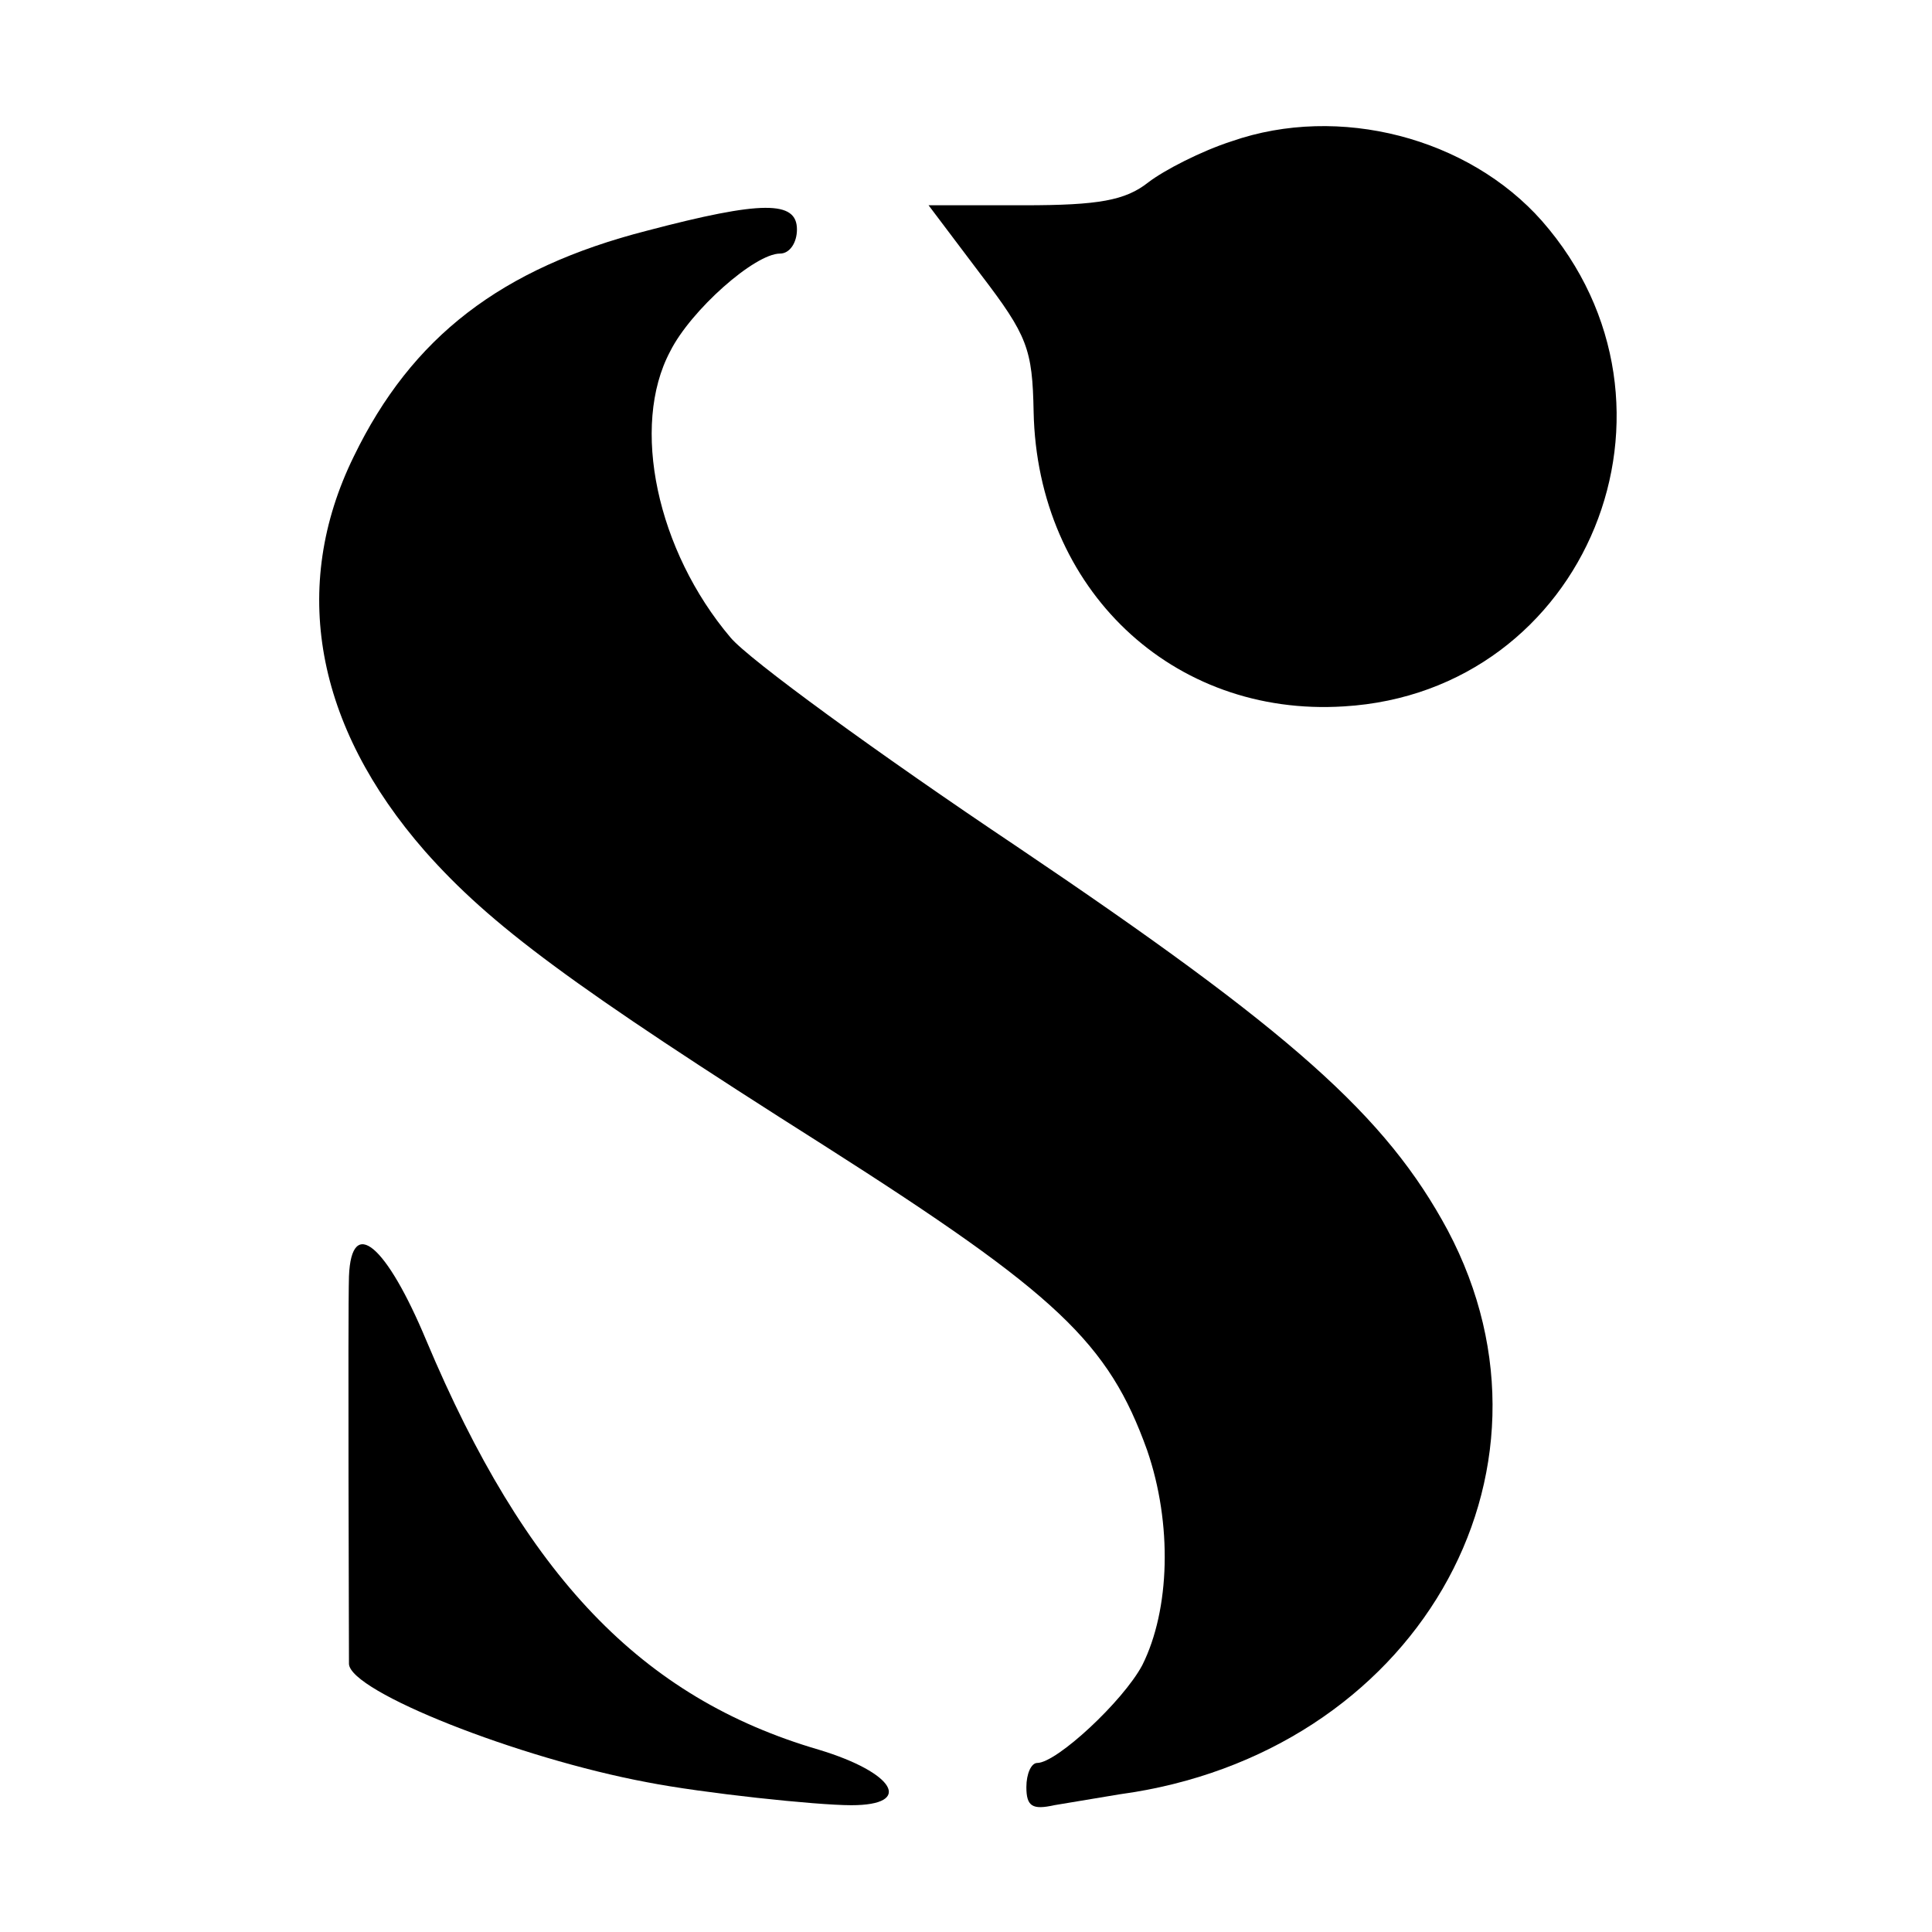
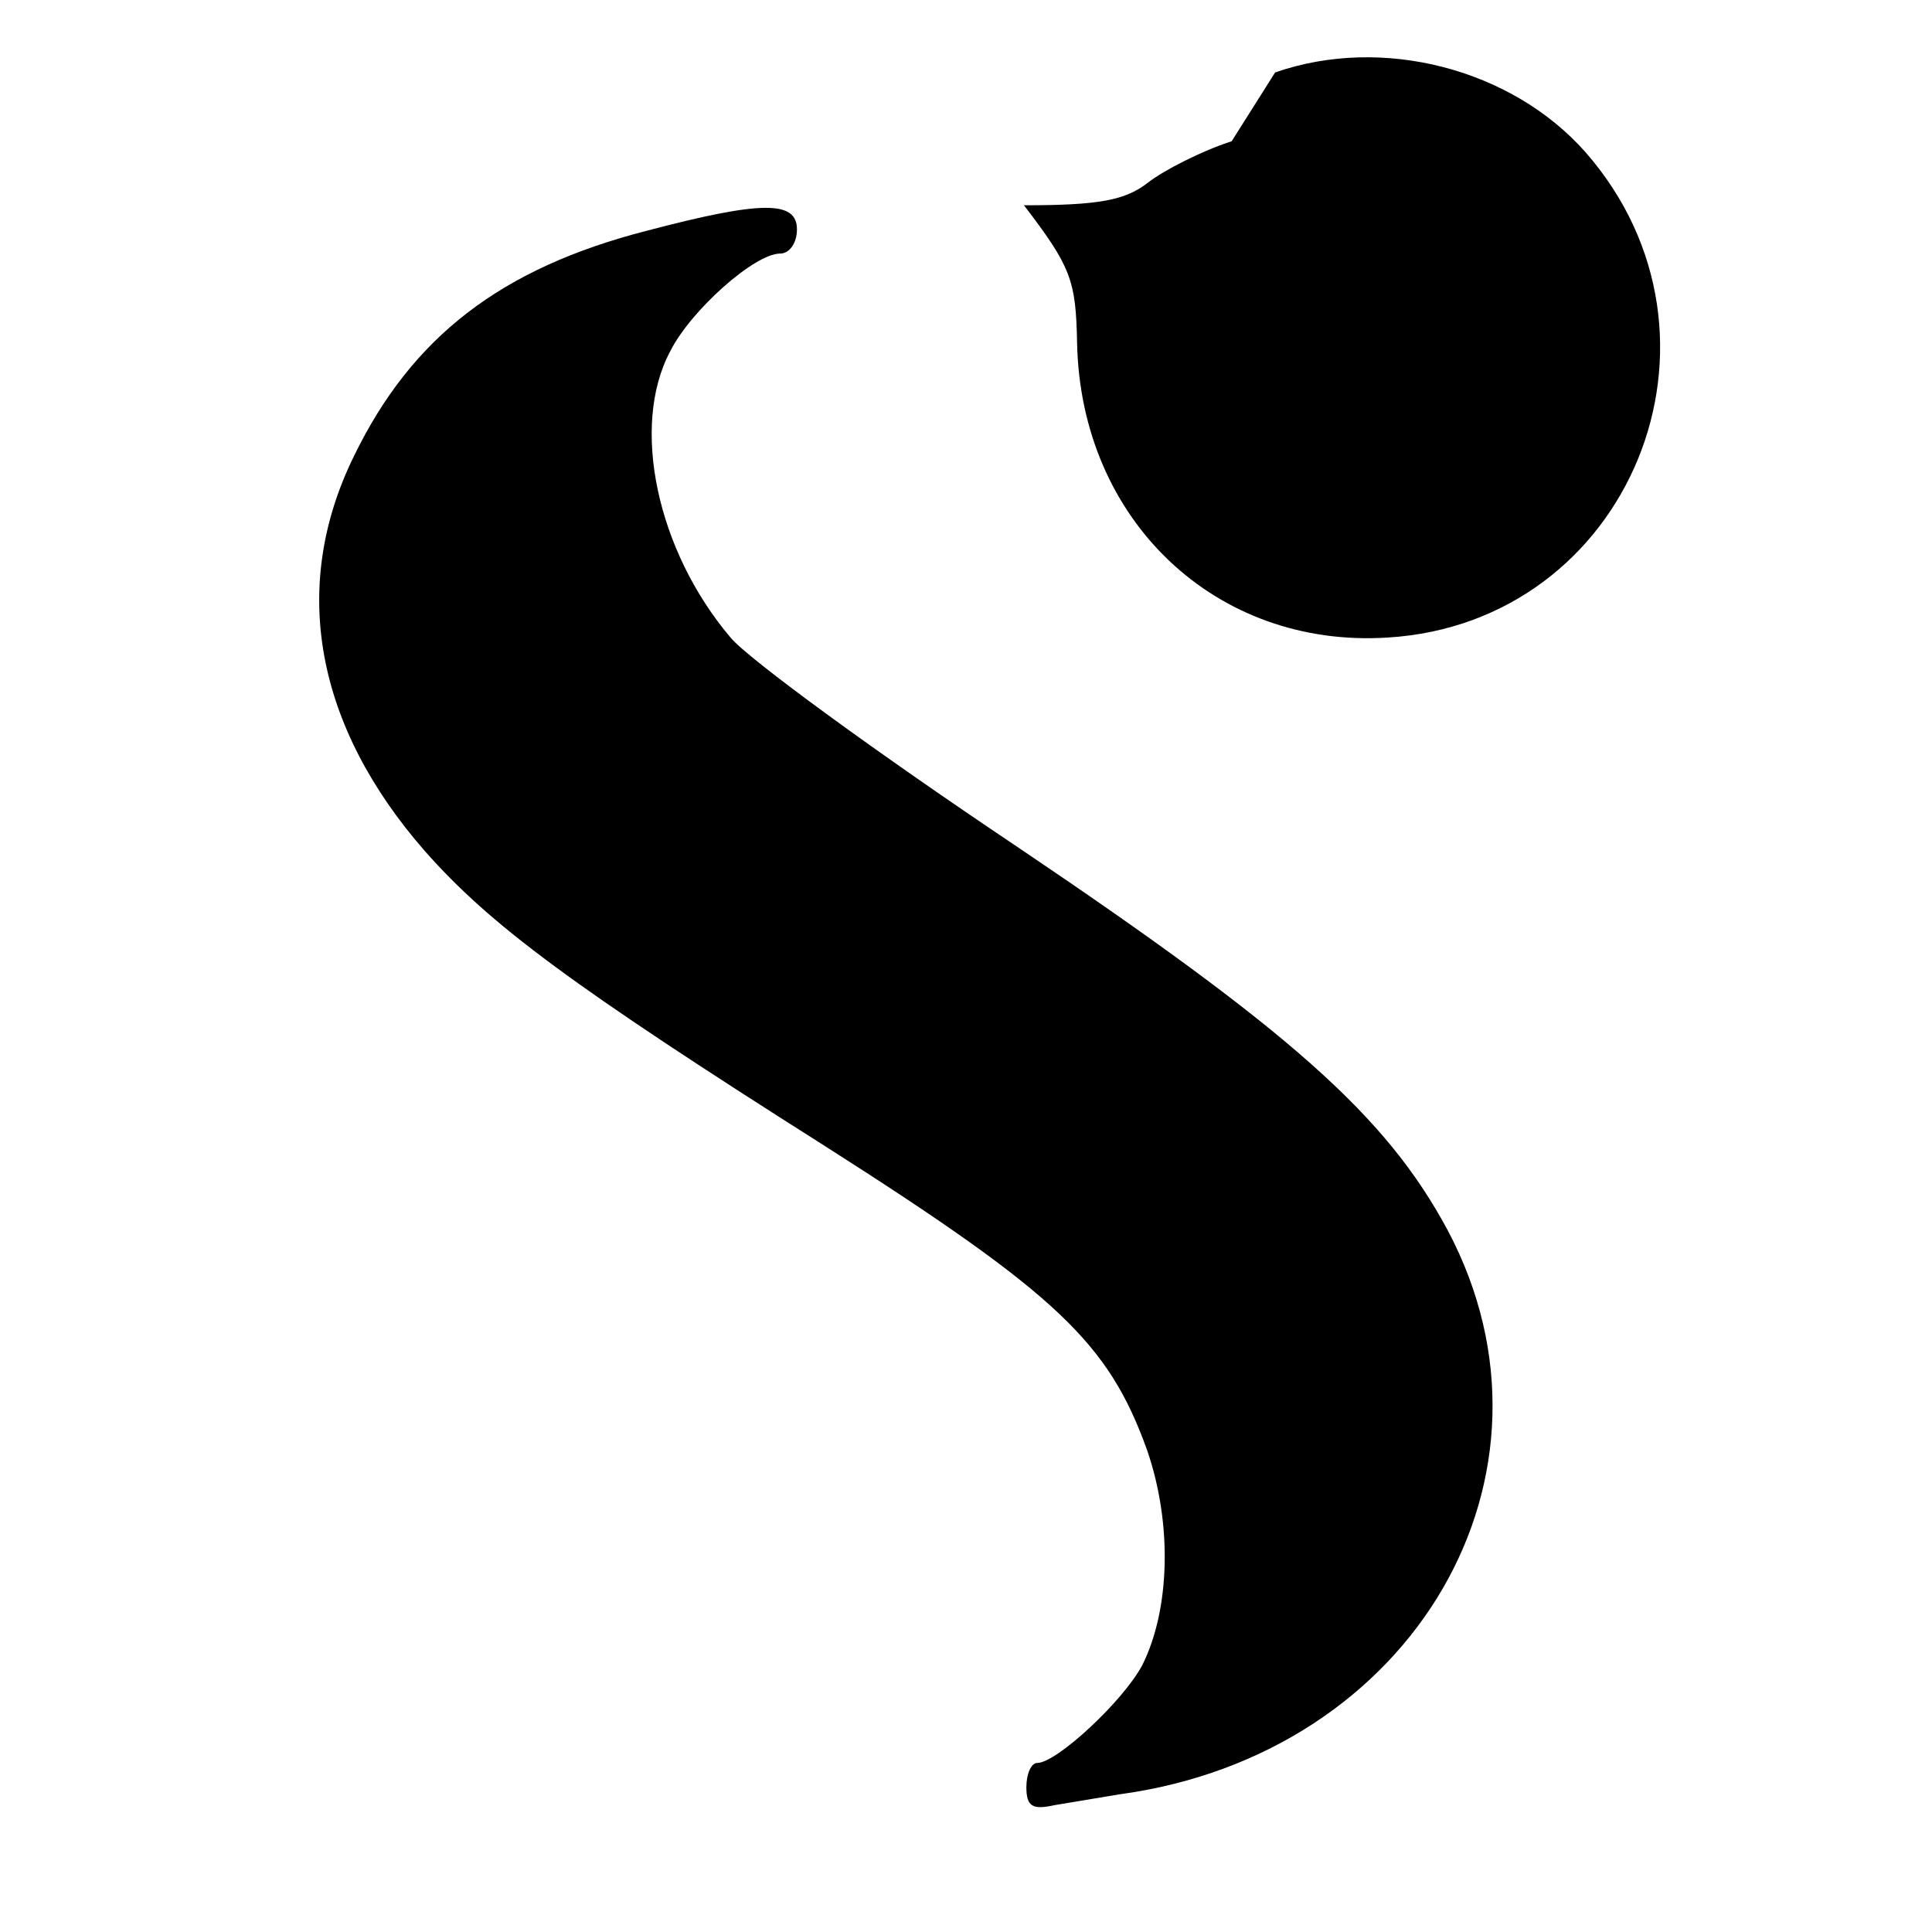
<svg xmlns="http://www.w3.org/2000/svg" version="1.0" width="16pt" height="16pt" viewBox="0 0 16 16" preserveAspectRatio="xMidYMid meet">
  <g transform="translate(0,16) scale(0.01,-0.01)" fill="#000000" stroke="none">
-     <path d="M1020 1483 c-25 -8 -56 -24 -69 -34 -19 -15 -41 -19 -103 -19 l-79 0 43 -57 c39 -51 43 -62 44 -114 3 -147 115 -253 257 -244 201 12 298 249 164 402 -61 69 -168 97 -257 66z" />
+     <path d="M1020 1483 c-25 -8 -56 -24 -69 -34 -19 -15 -41 -19 -103 -19 c39 -51 43 -62 44 -114 3 -147 115 -253 257 -244 201 12 298 249 164 402 -61 69 -168 97 -257 66z" />
    <path d="M536 1409 c-121 -31 -195 -88 -243 -187 -53 -108 -32 -223 59 -327 54 -61 121 -111 331 -244 193 -123 235 -163 267 -252 21 -61 19 -132 -4 -178 -16 -30 -71 -81 -87 -81 -5 0 -9 -9 -9 -20 0 -16 5 -19 23 -15 12 2 36 6 54 9 244 33 379 265 272 467 -51 95 -130 165 -357 318 -115 77 -222 155 -237 173 -61 72 -83 175 -50 237 17 34 70 81 91 81 8 0 14 9 14 20 0 24 -29 24 -124 -1z" />
-     <path d="M289 543 c-1 -33 0 -302 0 -321 1 -23 140 -78 247 -98 46 -9 140 -19 169 -19 52 0 36 27 -27 46 -147 43 -243 144 -325 339 -33 79 -62 104 -64 53z" />
  </g>
</svg>